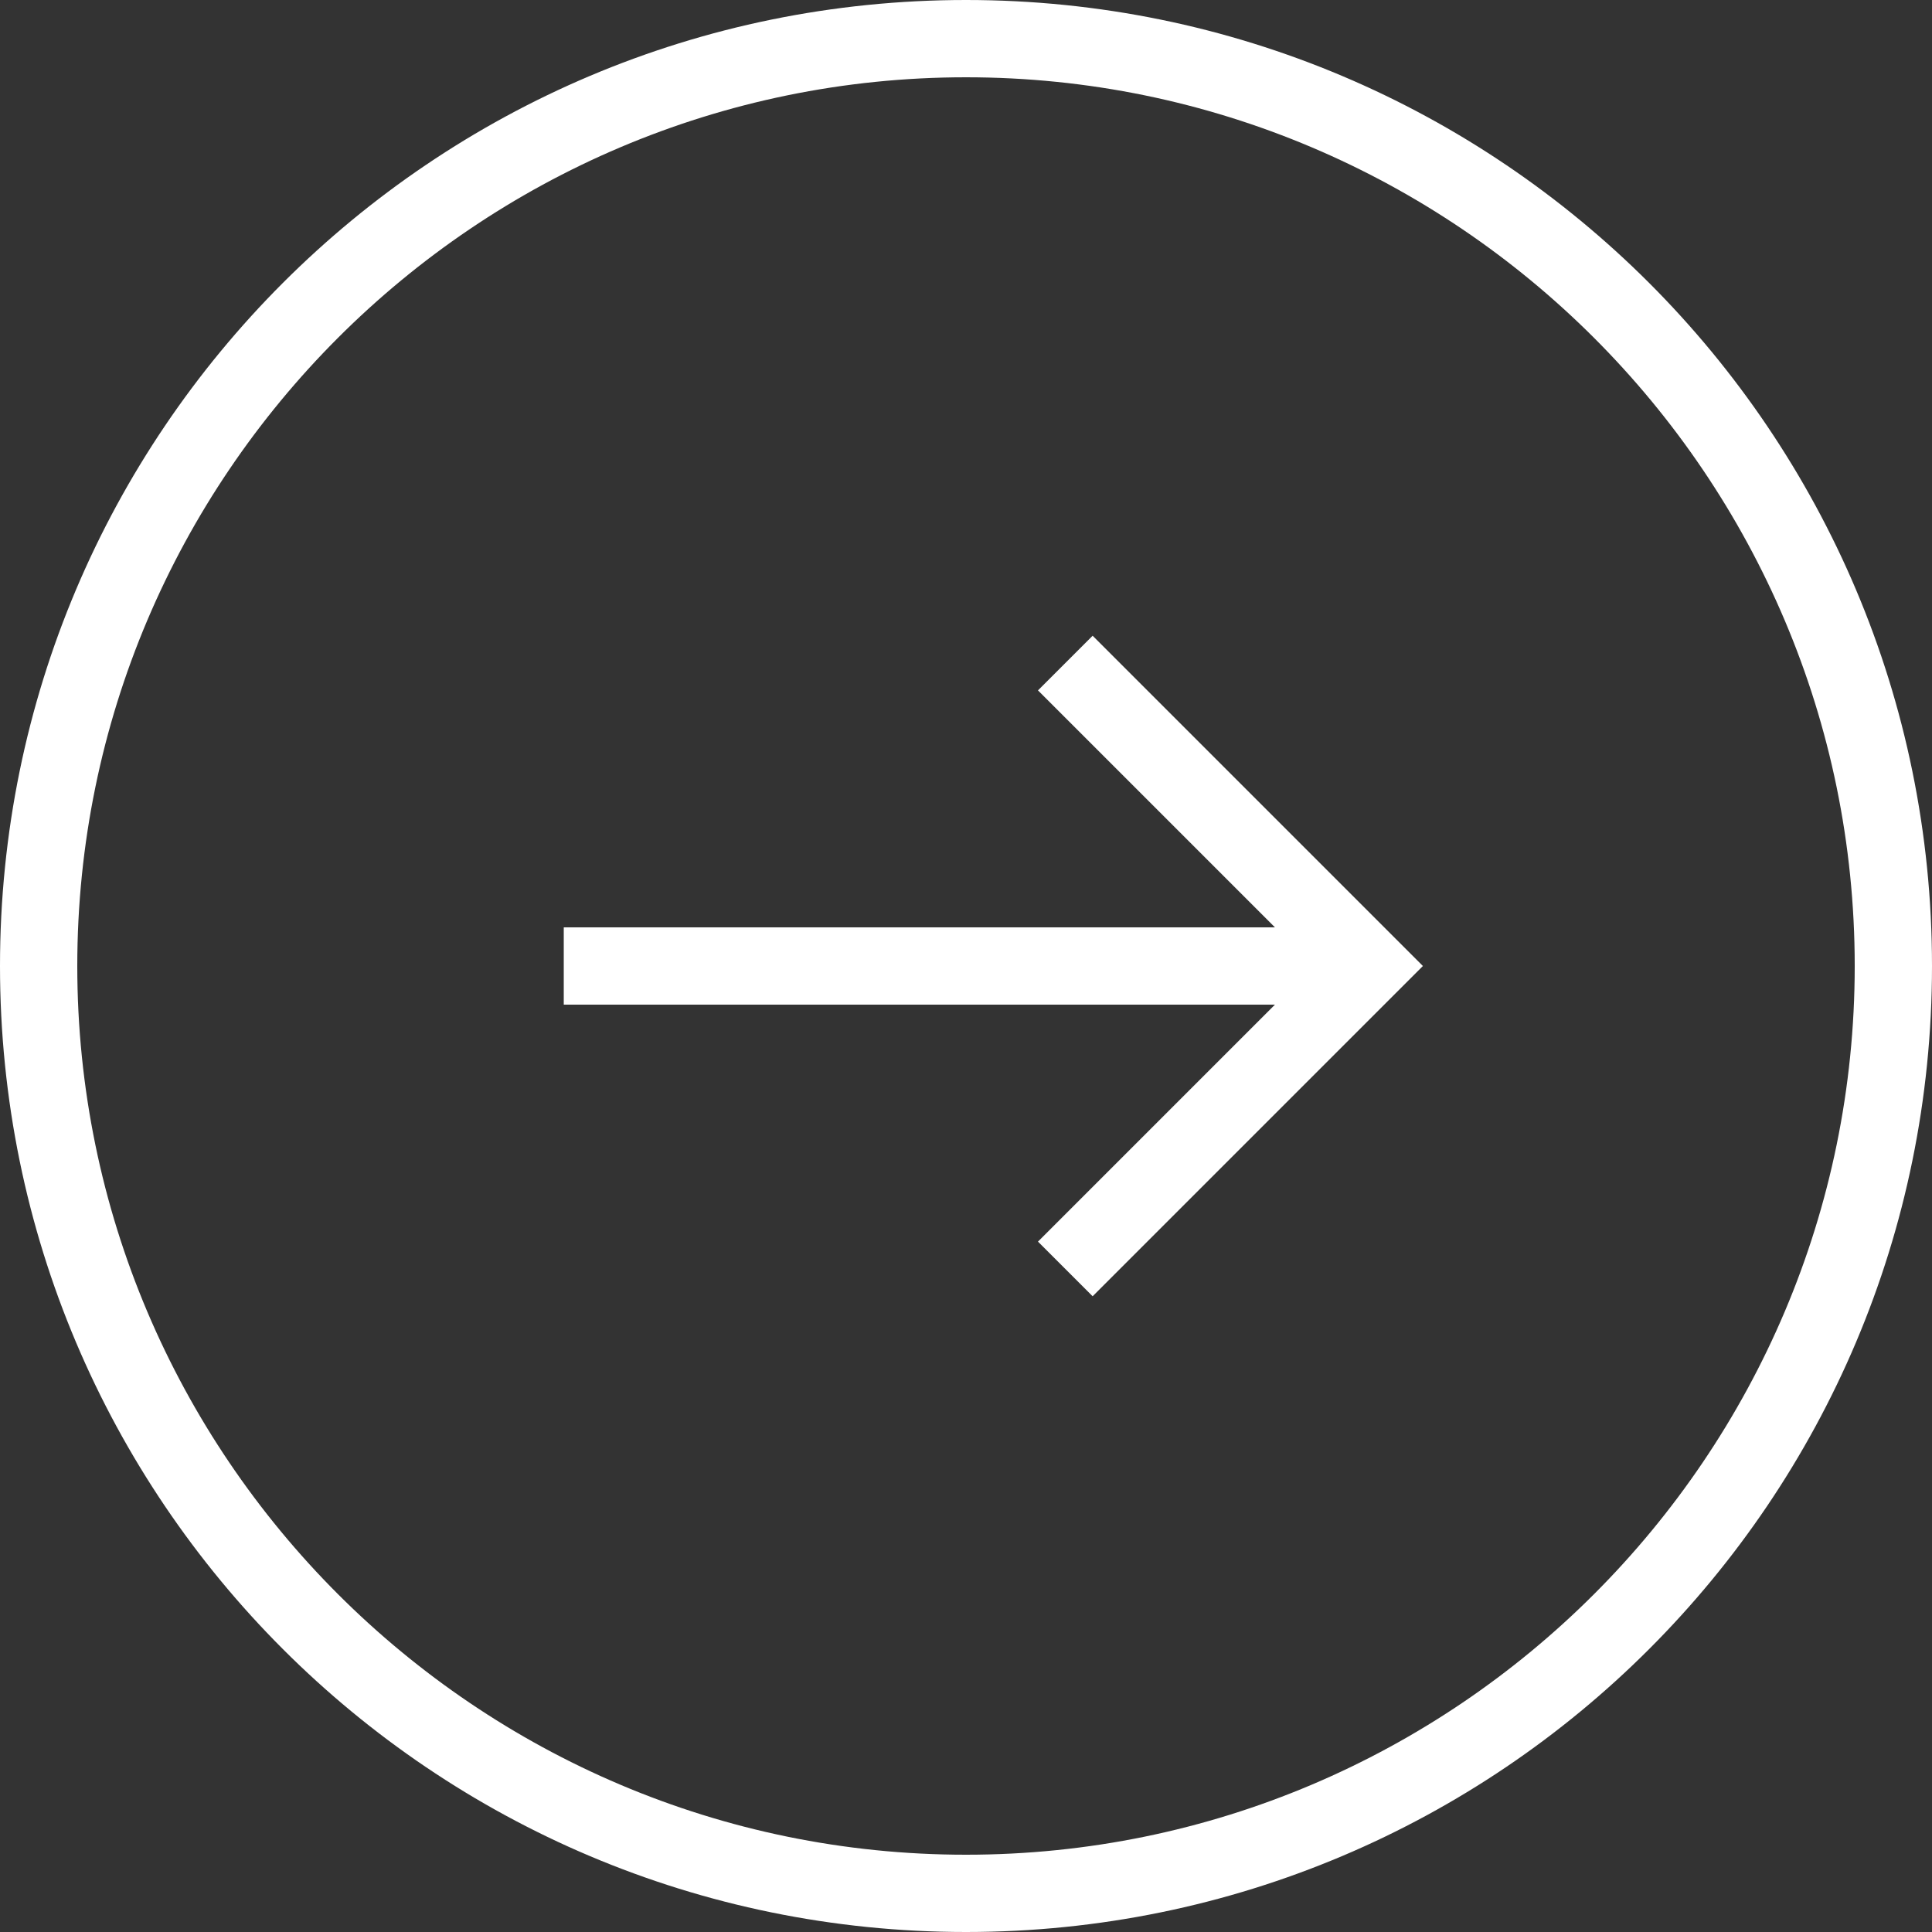
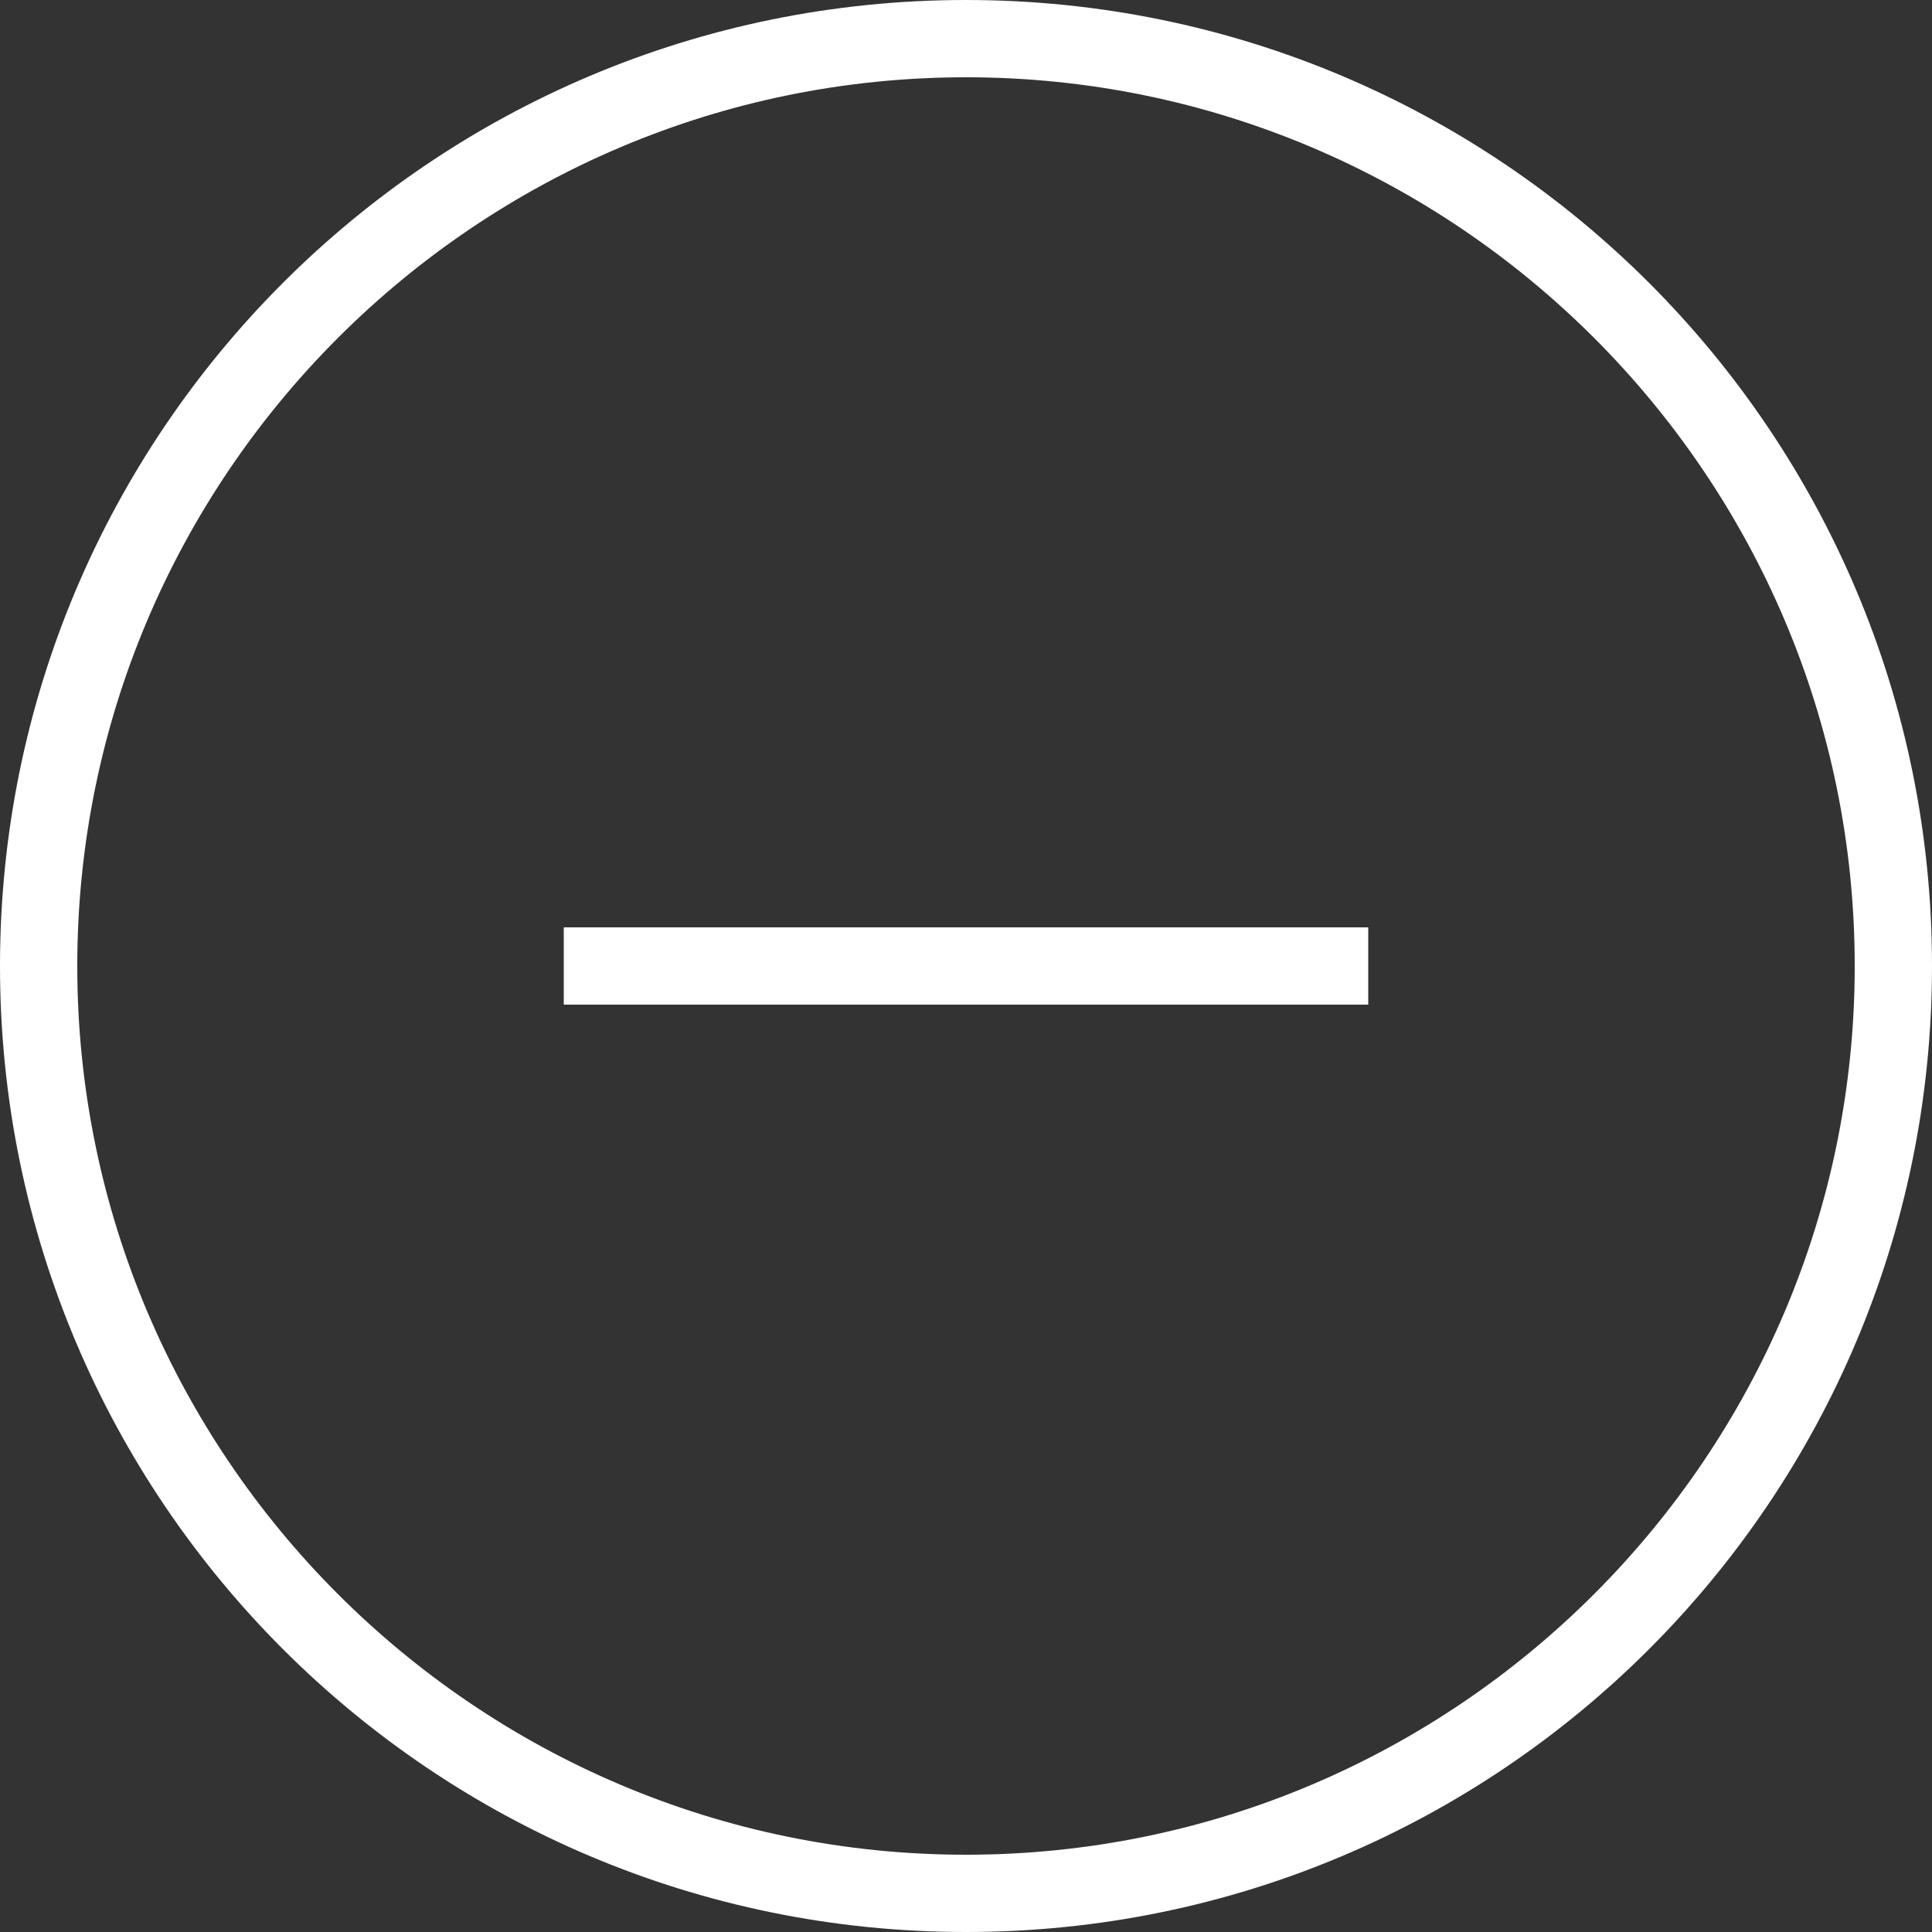
<svg xmlns="http://www.w3.org/2000/svg" id="_レイヤー_2" data-name="レイヤー 2" viewBox="0 0 50 50">
  <rect x="0" y="0" width="50" height="50" fill="#333333" stroke="none" />
  <defs>
    <style>
      .cls-1 {
        fill: none;
        stroke: #fff;
        stroke-miterlimit: 10;
        stroke-width: 2px;
      }

      .cls-2 {
        fill: #fff;
        stroke-width: 0px;
      }
    </style>
  </defs>
  <g id="_レイヤー_1-2" data-name="レイヤー 1">
    <g>
      <line class="cls-1" x1="14.59" y1="25" x2="35.41" y2="25" />
-       <polyline class="cls-1" points="27.57 17.16 35.41 25 27.57 32.84" />
      <path class="cls-2" d="M25,2c12.68,0,23,10.32,23,23s-10.32,23-23,23S2,37.68,2,25,12.32,2,25,2M25,0C11.19,0,0,11.19,0,25s11.19,25,25,25,25-11.19,25-25S38.81,0,25,0h0Z" />
    </g>
  </g>
</svg>